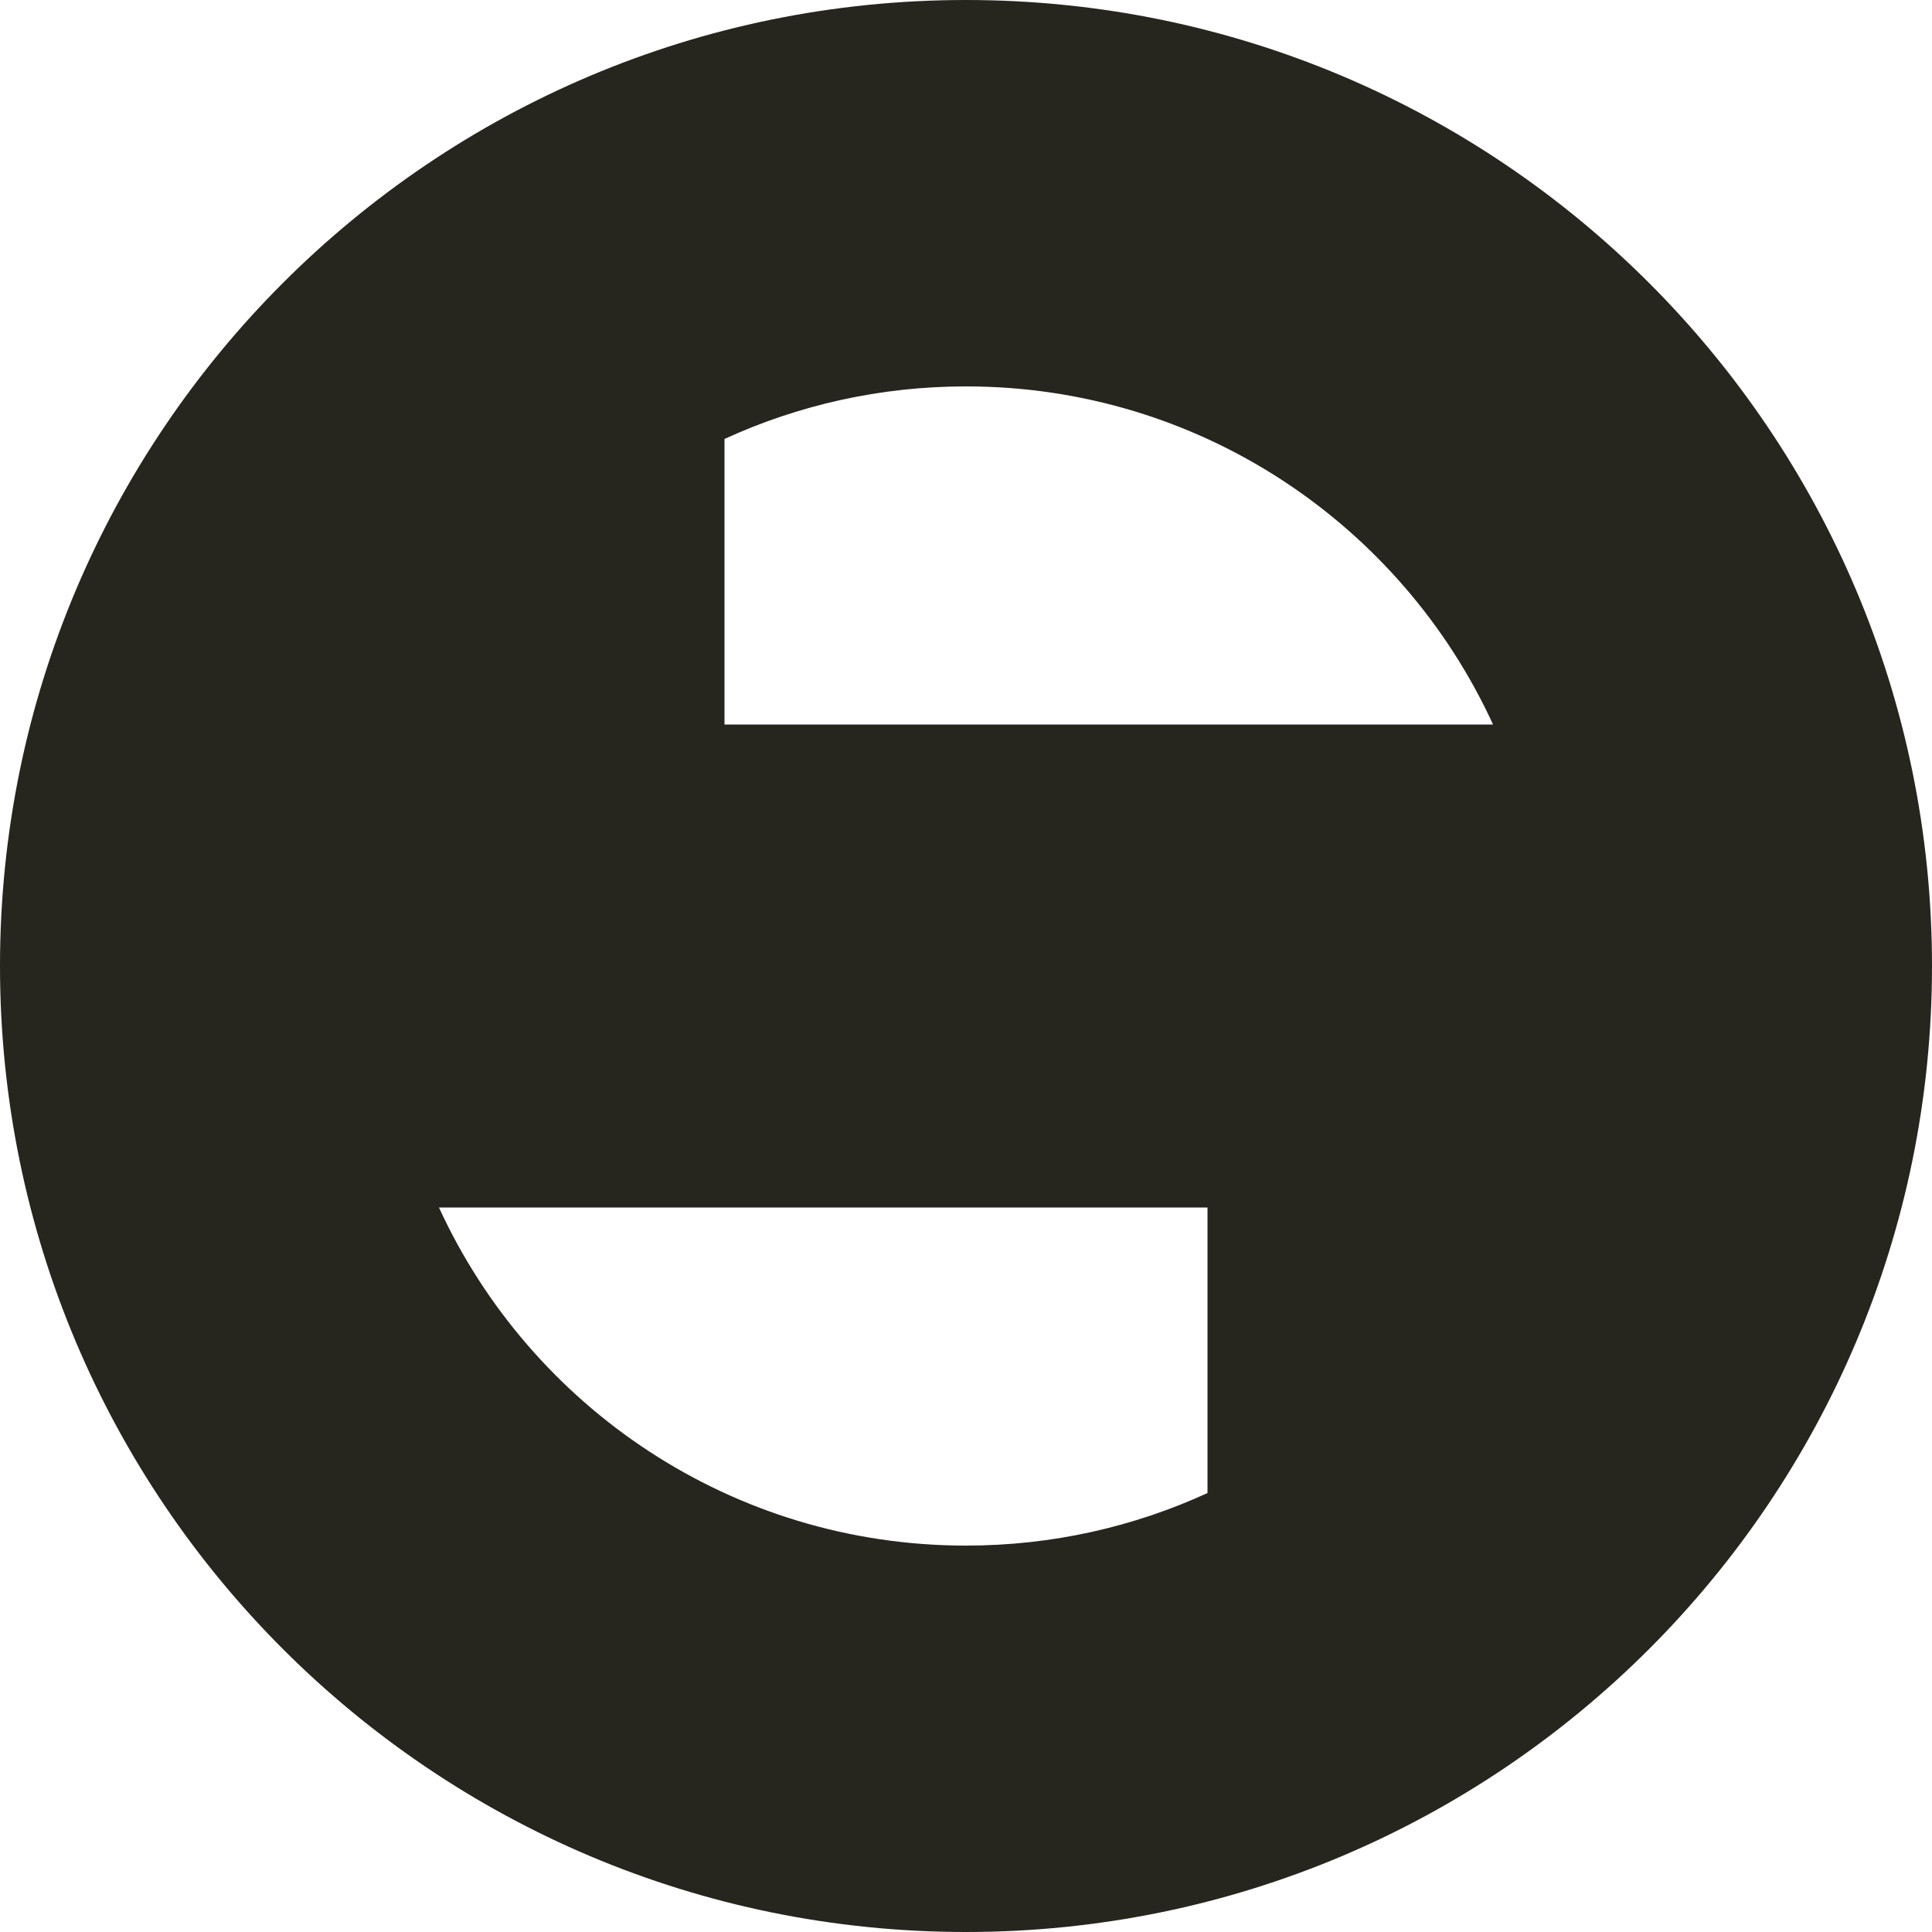
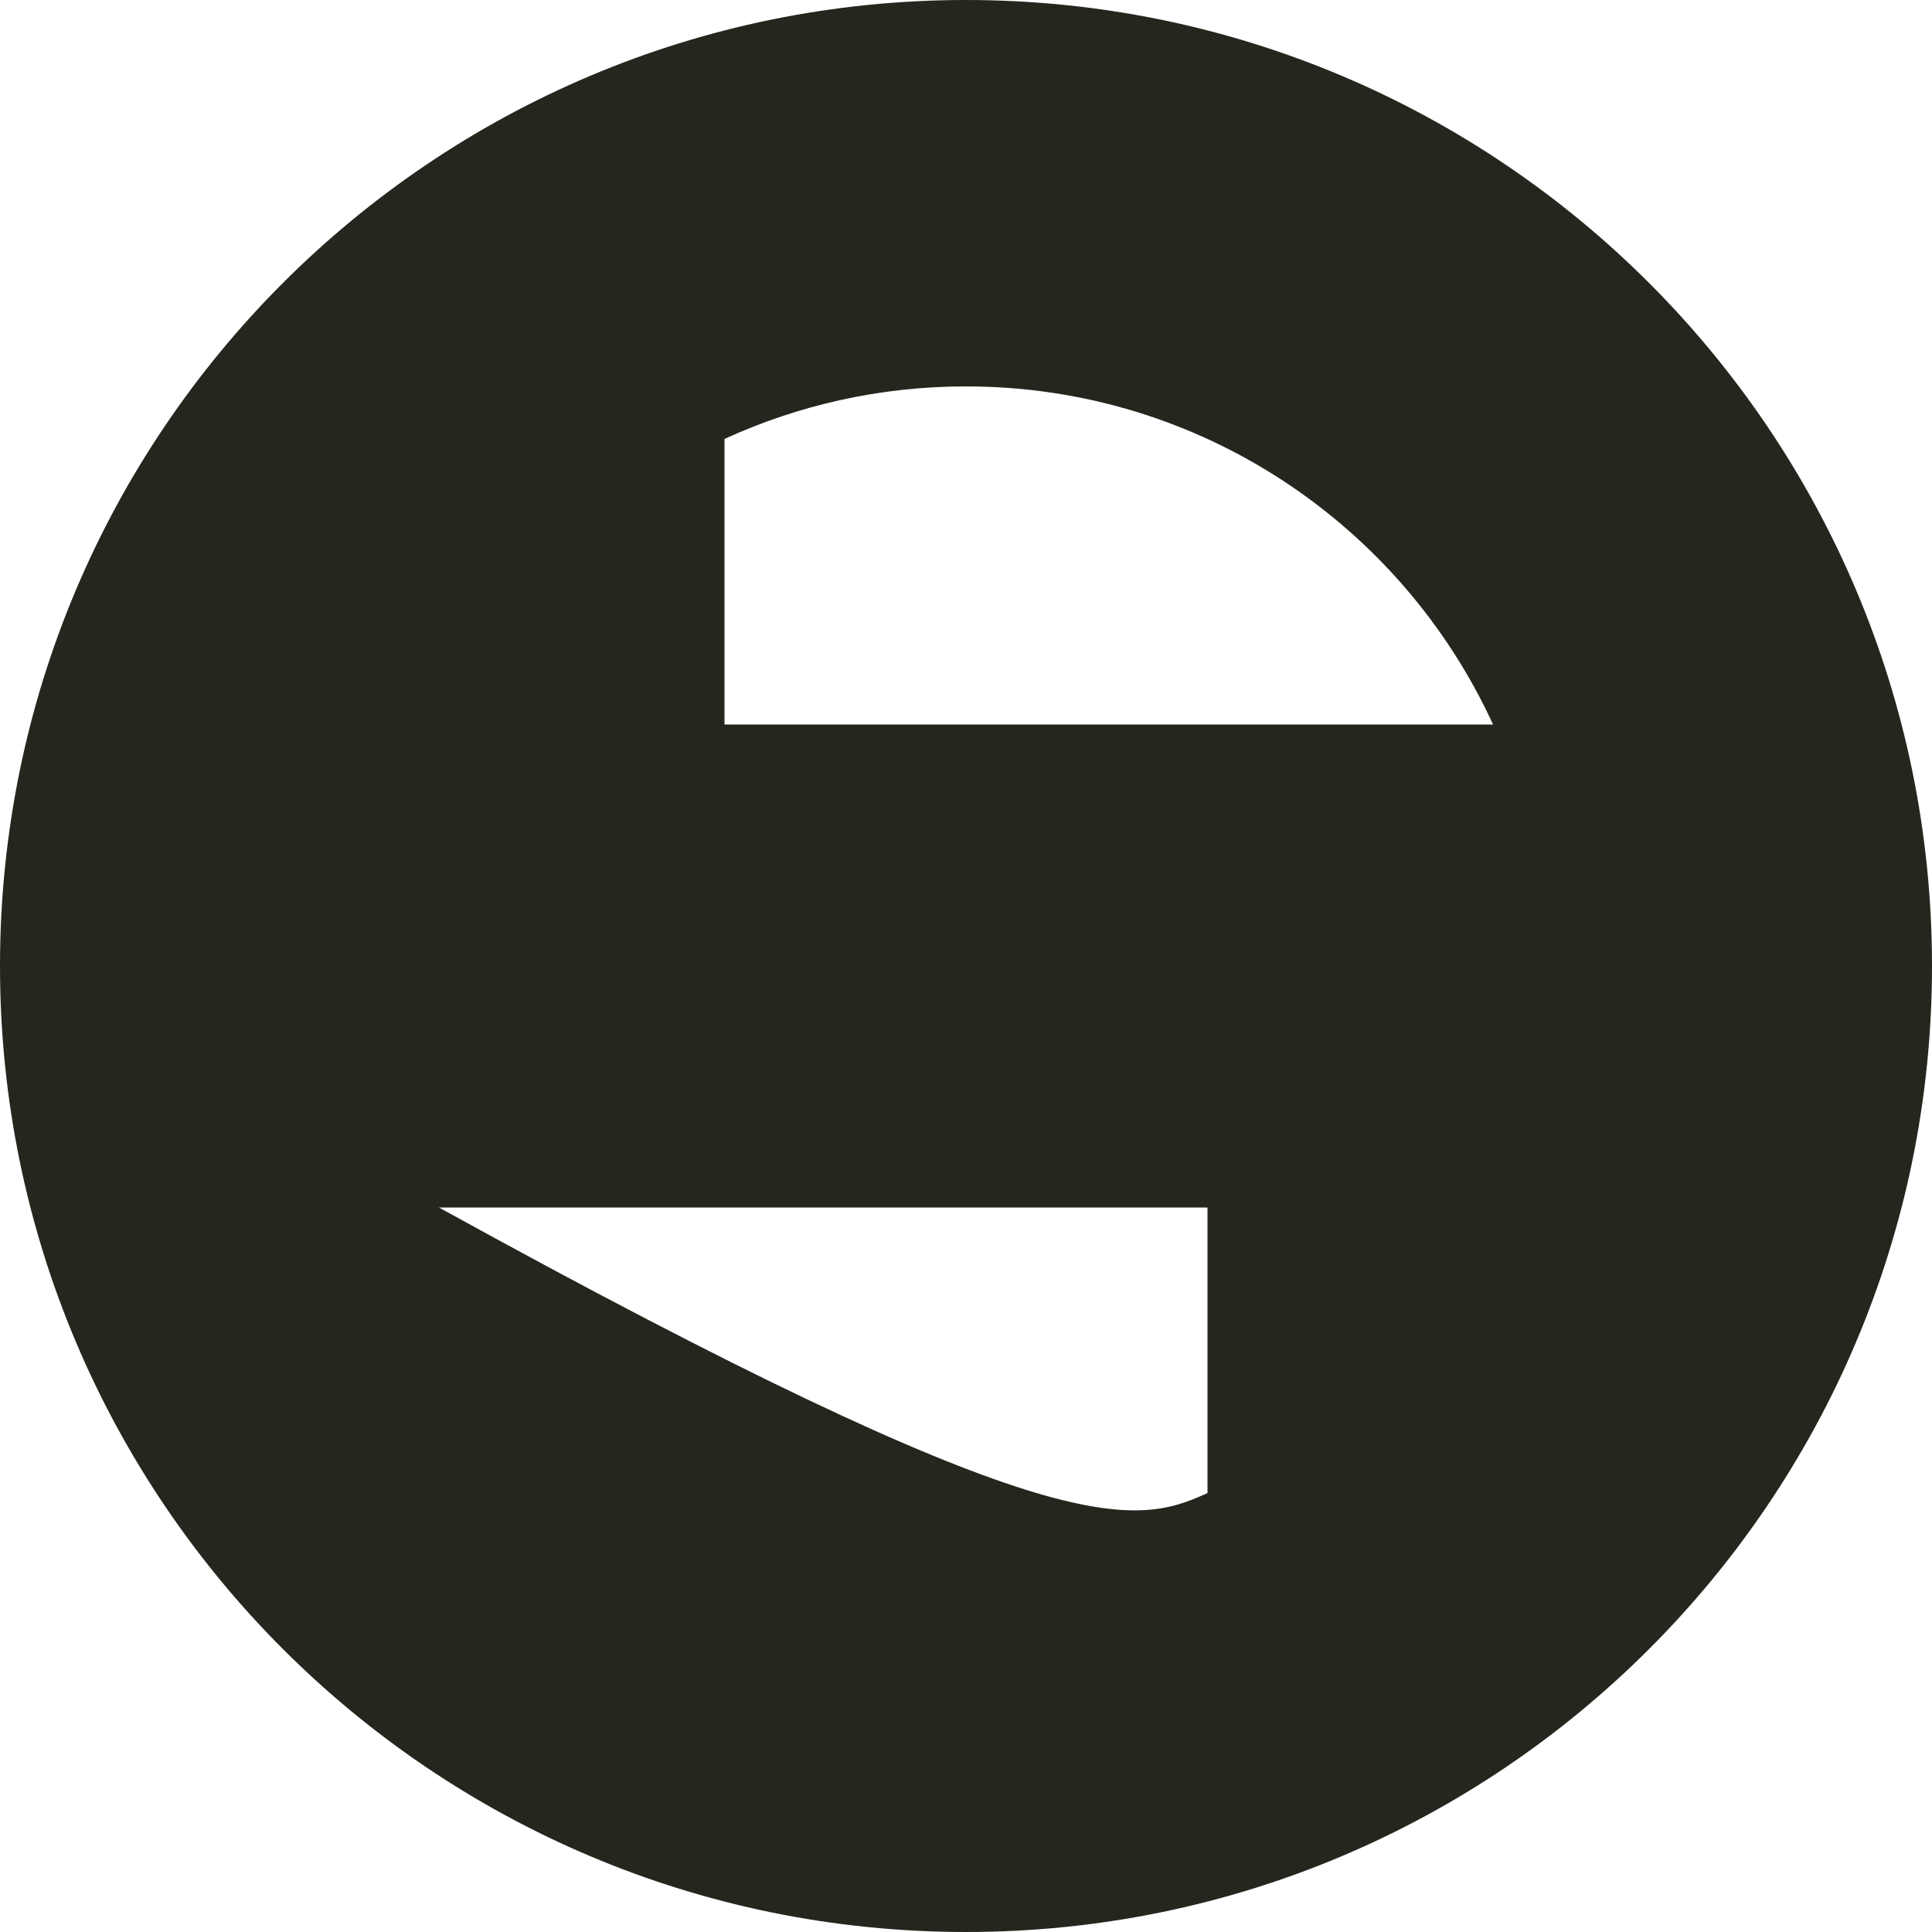
<svg xmlns="http://www.w3.org/2000/svg" width="300" height="300" viewBox="0 0 300 300" fill="none">
-   <path d="M150 0C232.843 0 300 67.157 300 150C300 232.843 232.843 300 150 300C67.157 300 0 232.843 0 150C0 67.157 67.157 0 150 0ZM68.162 187.5C82.382 218.483 113.678 240 150 240C163.384 240 176.084 237.077 187.5 231.837V187.5H68.162ZM150 60C136.617 60 123.916 62.922 112.5 68.162V112.5H231.838C217.618 81.517 186.322 60 150 60Z" fill="#26251E" />
+   <path d="M150 0C232.843 0 300 67.157 300 150C300 232.843 232.843 300 150 300C67.157 300 0 232.843 0 150C0 67.157 67.157 0 150 0ZM68.162 187.5C163.384 240 176.084 237.077 187.5 231.837V187.5H68.162ZM150 60C136.617 60 123.916 62.922 112.5 68.162V112.5H231.838C217.618 81.517 186.322 60 150 60Z" fill="#26251E" />
</svg>